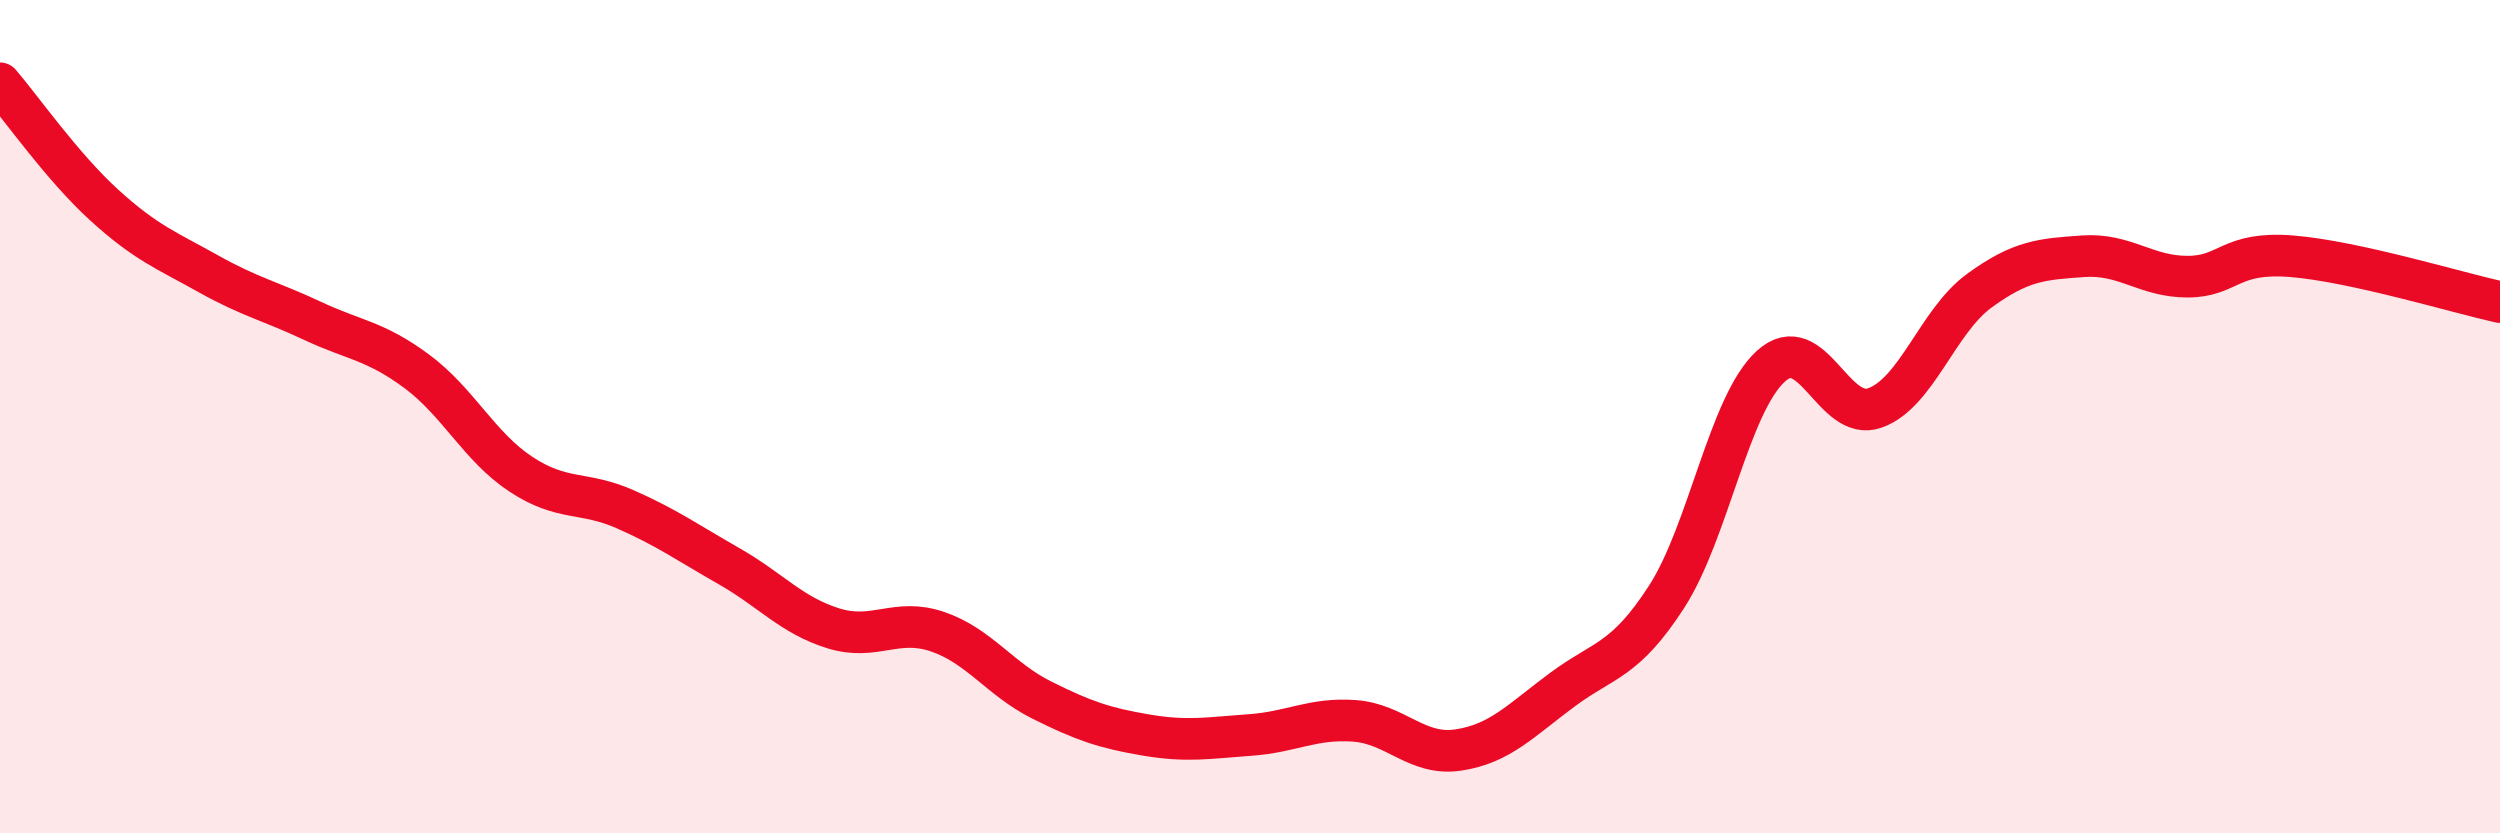
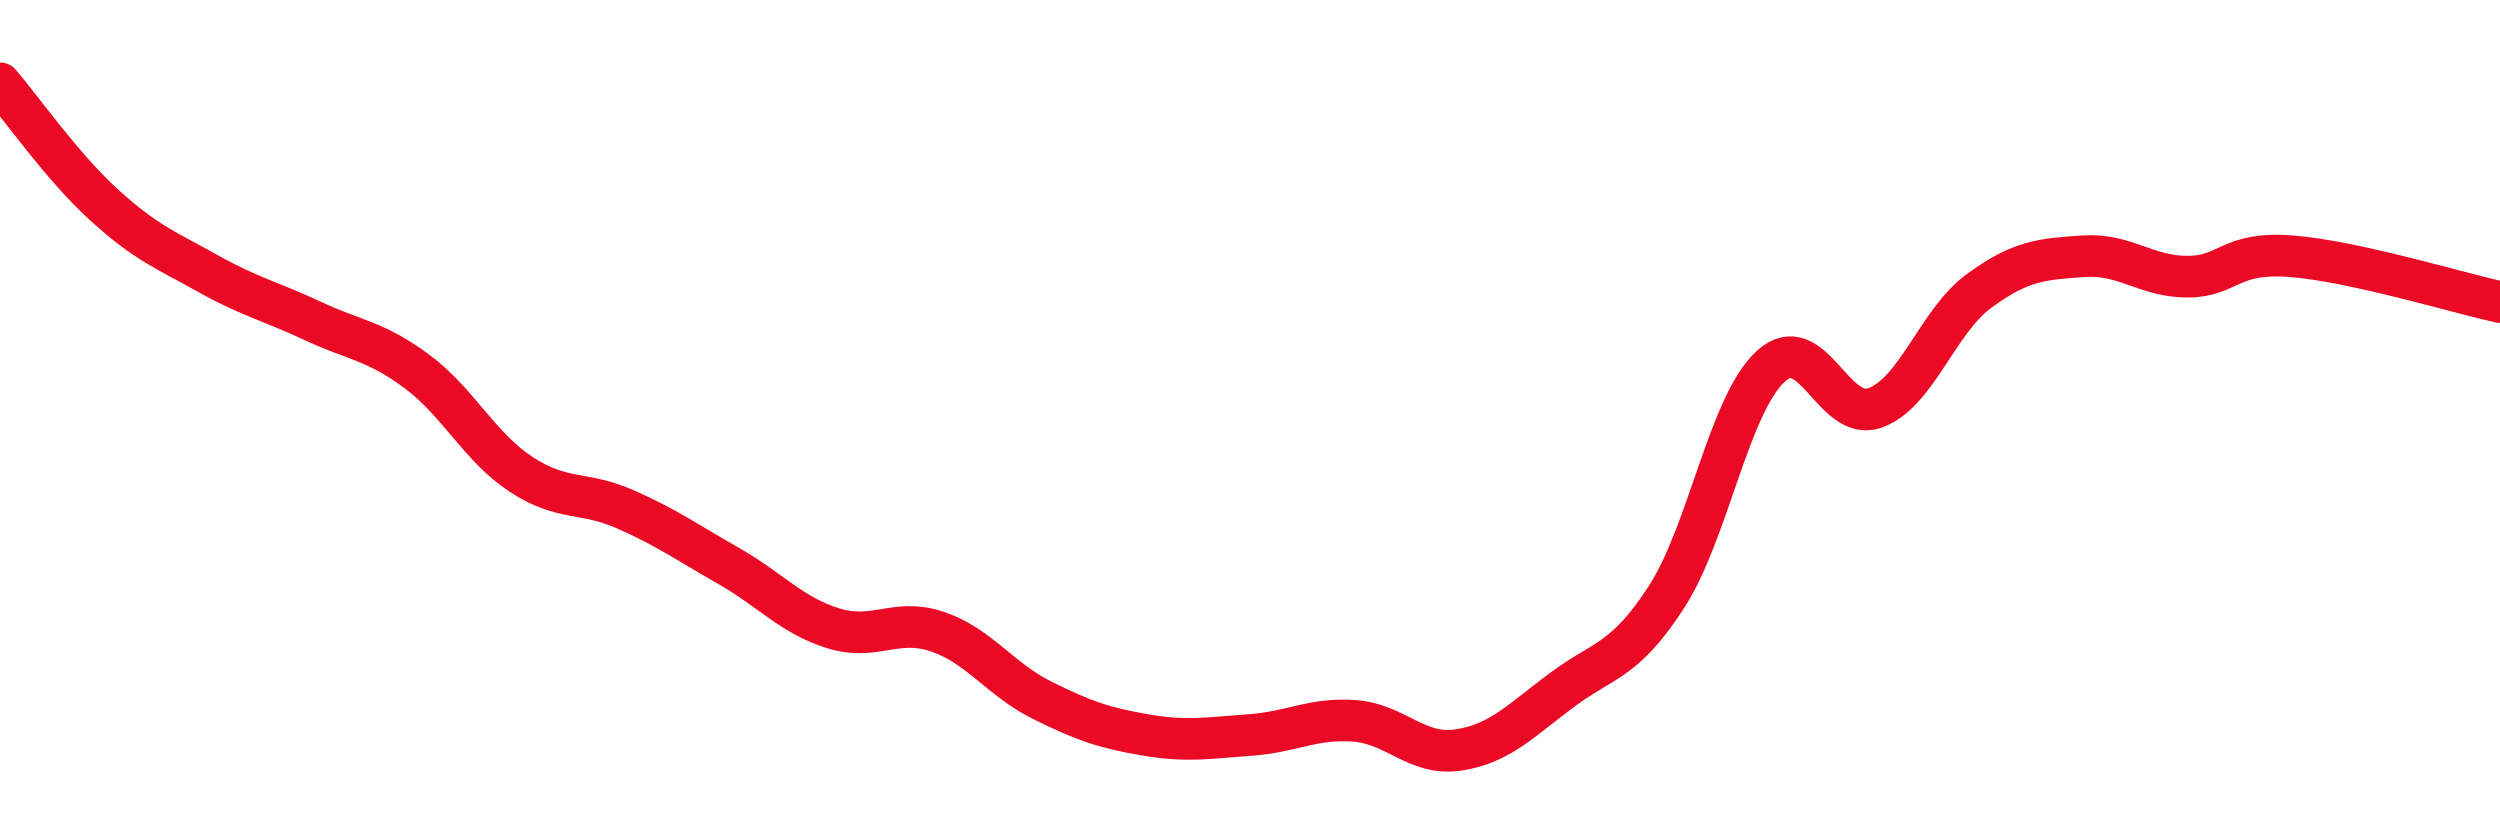
<svg xmlns="http://www.w3.org/2000/svg" width="60" height="20" viewBox="0 0 60 20">
-   <path d="M 0,2 C 0.5,2.58 1.5,4.01 2.5,4.92 C 3.5,5.83 4,6.01 5,6.57 C 6,7.13 6.5,7.23 7.5,7.7 C 8.5,8.17 9,8.17 10,8.91 C 11,9.65 11.5,10.72 12.5,11.38 C 13.5,12.04 14,11.78 15,12.22 C 16,12.66 16.5,13.02 17.5,13.59 C 18.5,14.16 19,14.77 20,15.08 C 21,15.39 21.5,14.82 22.5,15.16 C 23.5,15.5 24,16.3 25,16.8 C 26,17.3 26.5,17.47 27.5,17.64 C 28.5,17.81 29,17.71 30,17.64 C 31,17.57 31.5,17.23 32.5,17.3 C 33.5,17.37 34,18.15 35,18 C 36,17.85 36.5,17.29 37.5,16.55 C 38.5,15.81 39,15.87 40,14.32 C 41,12.77 41.5,9.7 42.5,8.79 C 43.5,7.88 44,10.15 45,9.79 C 46,9.43 46.5,7.71 47.5,6.98 C 48.5,6.25 49,6.22 50,6.15 C 51,6.08 51.5,6.64 52.5,6.64 C 53.5,6.64 53.5,6.03 55,6.15 C 56.5,6.27 59,7.03 60,7.25L60 20L0 20Z" fill="#EB0A25" opacity="0.1" stroke-linecap="round" stroke-linejoin="round" />
  <path d="M 0,2 C 0.5,2.58 1.5,4.01 2.5,4.92 C 3.5,5.83 4,6.01 5,6.57 C 6,7.13 6.5,7.23 7.5,7.7 C 8.5,8.17 9,8.17 10,8.91 C 11,9.65 11.5,10.72 12.5,11.38 C 13.5,12.04 14,11.78 15,12.22 C 16,12.66 16.5,13.02 17.5,13.59 C 18.5,14.16 19,14.77 20,15.08 C 21,15.39 21.5,14.82 22.5,15.16 C 23.5,15.5 24,16.3 25,16.8 C 26,17.3 26.5,17.47 27.5,17.64 C 28.5,17.81 29,17.71 30,17.64 C 31,17.57 31.5,17.23 32.5,17.3 C 33.5,17.37 34,18.15 35,18 C 36,17.85 36.5,17.29 37.5,16.55 C 38.5,15.81 39,15.87 40,14.32 C 41,12.77 41.5,9.7 42.5,8.79 C 43.5,7.88 44,10.15 45,9.79 C 46,9.43 46.5,7.71 47.5,6.98 C 48.5,6.25 49,6.22 50,6.15 C 51,6.08 51.5,6.64 52.5,6.64 C 53.5,6.64 53.5,6.03 55,6.15 C 56.5,6.27 59,7.03 60,7.25" stroke="#EB0A25" stroke-width="1" fill="none" stroke-linecap="round" stroke-linejoin="round" />
</svg>